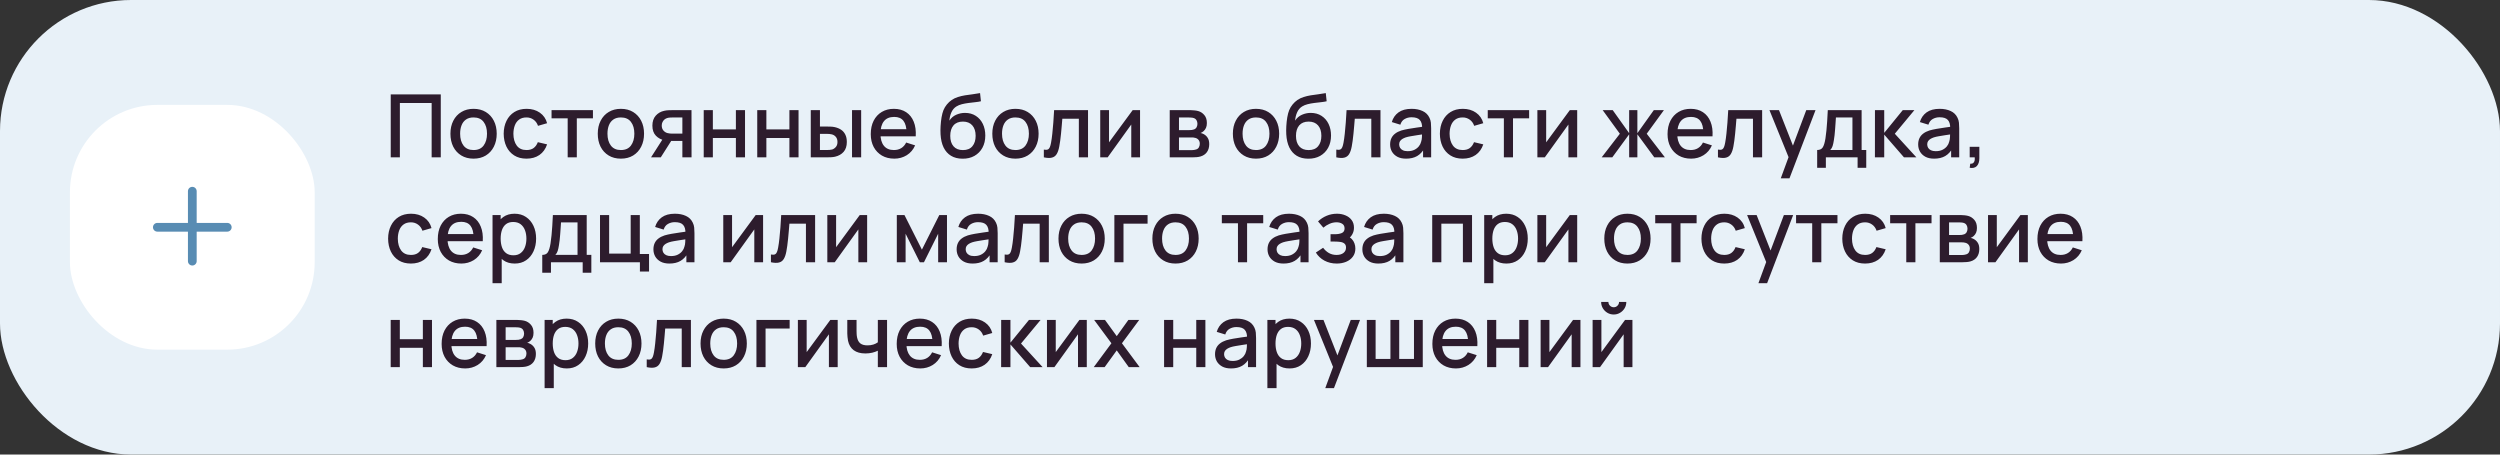
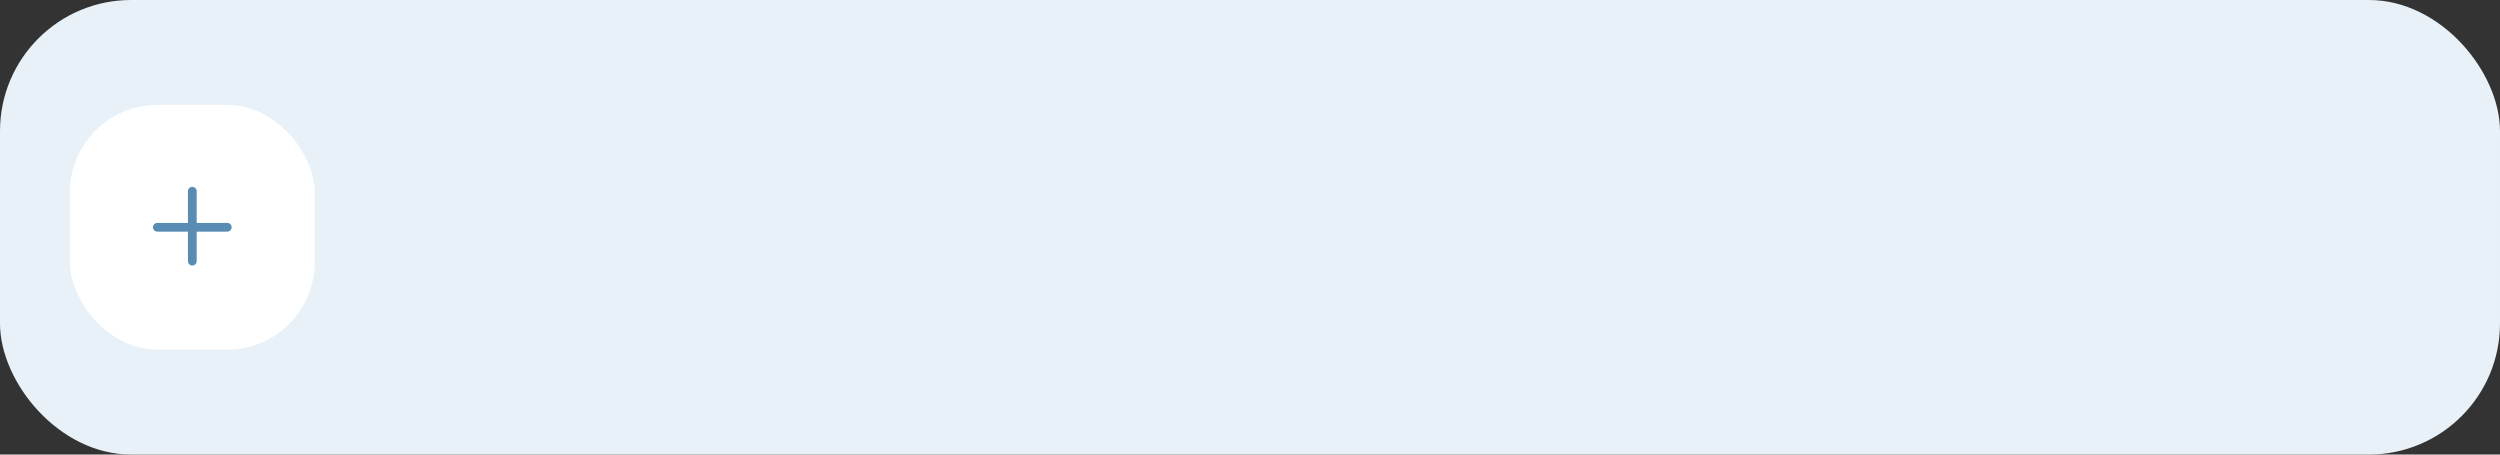
<svg xmlns="http://www.w3.org/2000/svg" width="572" height="104" viewBox="0 0 572 104" fill="none">
  <rect x="0" y="0" width="572" height="104" fill="#333333" stroke="none" />
  <rect width="572" height="104" rx="30" fill="#E8F1F8" />
  <rect x="16" y="24" width="56" height="56" rx="20" fill="white" />
  <path fill-rule="evenodd" clip-rule="evenodd" d="M45 43.75C45 43.198 44.552 42.75 44 42.75C43.448 42.75 43 43.198 43 43.75V51H36C35.448 51 35 51.448 35 52C35 52.552 35.448 53 36 53H43V59.75C43 60.302 43.448 60.75 44 60.75C44.552 60.75 45 60.302 45 59.75V53H52C52.552 53 53 52.552 53 52C53 51.448 52.552 51 52 51H45V43.75Z" fill="#588CB3" />
-   <path d="M89.4 36V21.6H100.85V36H98.76V23.57H91.49V36H89.4ZM108.348 36.3C107.268 36.3 106.331 36.057 105.538 35.57C104.744 35.083 104.131 34.413 103.698 33.56C103.271 32.7 103.058 31.71 103.058 30.59C103.058 29.463 103.278 28.473 103.718 27.62C104.158 26.76 104.774 26.093 105.568 25.62C106.361 25.14 107.288 24.9 108.348 24.9C109.428 24.9 110.364 25.143 111.158 25.63C111.951 26.117 112.564 26.787 112.998 27.64C113.431 28.493 113.648 29.477 113.648 30.59C113.648 31.717 113.428 32.71 112.988 33.57C112.554 34.423 111.941 35.093 111.148 35.58C110.354 36.06 109.421 36.3 108.348 36.3ZM108.348 34.33C109.381 34.33 110.151 33.983 110.658 33.29C111.171 32.59 111.428 31.69 111.428 30.59C111.428 29.463 111.168 28.563 110.648 27.89C110.134 27.21 109.368 26.87 108.348 26.87C107.648 26.87 107.071 27.03 106.618 27.35C106.164 27.663 105.828 28.1 105.608 28.66C105.388 29.213 105.278 29.857 105.278 30.59C105.278 31.723 105.538 32.63 106.058 33.31C106.578 33.99 107.341 34.33 108.348 34.33ZM120.465 36.3C119.359 36.3 118.419 36.053 117.645 35.56C116.872 35.067 116.279 34.39 115.865 33.53C115.459 32.67 115.252 31.693 115.245 30.6C115.252 29.487 115.465 28.503 115.885 27.65C116.305 26.79 116.905 26.117 117.685 25.63C118.465 25.143 119.402 24.9 120.495 24.9C121.675 24.9 122.682 25.193 123.515 25.78C124.355 26.367 124.909 27.17 125.175 28.19L123.095 28.79C122.889 28.183 122.549 27.713 122.075 27.38C121.609 27.04 121.072 26.87 120.465 26.87C119.779 26.87 119.215 27.033 118.775 27.36C118.335 27.68 118.009 28.12 117.795 28.68C117.582 29.24 117.472 29.88 117.465 30.6C117.472 31.713 117.725 32.613 118.225 33.3C118.732 33.987 119.479 34.33 120.465 34.33C121.139 34.33 121.682 34.177 122.095 33.87C122.515 33.557 122.835 33.11 123.055 32.53L125.175 33.03C124.822 34.083 124.239 34.893 123.425 35.46C122.612 36.02 121.625 36.3 120.465 36.3ZM129.885 36V27.08H126.195V25.2H135.665V27.08H131.975V36H129.885ZM142.059 36.3C140.979 36.3 140.042 36.057 139.249 35.57C138.455 35.083 137.842 34.413 137.409 33.56C136.982 32.7 136.769 31.71 136.769 30.59C136.769 29.463 136.989 28.473 137.429 27.62C137.869 26.76 138.485 26.093 139.279 25.62C140.072 25.14 140.999 24.9 142.059 24.9C143.139 24.9 144.075 25.143 144.869 25.63C145.662 26.117 146.275 26.787 146.709 27.64C147.142 28.493 147.359 29.477 147.359 30.59C147.359 31.717 147.139 32.71 146.699 33.57C146.265 34.423 145.652 35.093 144.859 35.58C144.065 36.06 143.132 36.3 142.059 36.3ZM142.059 34.33C143.092 34.33 143.862 33.983 144.369 33.29C144.882 32.59 145.139 31.69 145.139 30.59C145.139 29.463 144.879 28.563 144.359 27.89C143.845 27.21 143.079 26.87 142.059 26.87C141.359 26.87 140.782 27.03 140.329 27.35C139.875 27.663 139.539 28.1 139.319 28.66C139.099 29.213 138.989 29.857 138.989 30.59C138.989 31.723 139.249 32.63 139.769 33.31C140.289 33.99 141.052 34.33 142.059 34.33ZM156.126 36V32.25H153.986C153.733 32.25 153.43 32.24 153.076 32.22C152.73 32.2 152.403 32.163 152.096 32.11C151.29 31.963 150.616 31.613 150.076 31.06C149.536 30.5 149.266 29.73 149.266 28.75C149.266 27.803 149.52 27.043 150.026 26.47C150.54 25.89 151.19 25.517 151.976 25.35C152.316 25.27 152.663 25.227 153.016 25.22C153.376 25.207 153.68 25.2 153.926 25.2H158.216L158.226 36H156.126ZM148.956 36L151.686 31.73H153.896L151.186 36H148.956ZM153.806 30.57H156.126V26.88H153.806C153.66 26.88 153.48 26.887 153.266 26.9C153.053 26.913 152.846 26.95 152.646 27.01C152.44 27.07 152.24 27.177 152.046 27.33C151.86 27.483 151.706 27.68 151.586 27.92C151.466 28.153 151.406 28.423 151.406 28.73C151.406 29.19 151.536 29.57 151.796 29.87C152.056 30.163 152.366 30.357 152.726 30.45C152.92 30.503 153.113 30.537 153.306 30.55C153.5 30.563 153.666 30.57 153.806 30.57ZM161.011 36V25.2H163.101V29.61H168.371V25.2H170.461V36H168.371V31.58H163.101V36H161.011ZM173.257 36V25.2H175.347V29.61H180.617V25.2H182.707V36H180.617V31.58H175.347V36H173.257ZM185.503 36V25.2H187.603V28.95H189.023C189.33 28.95 189.66 28.957 190.013 28.97C190.367 28.983 190.667 29.017 190.913 29.07C191.493 29.19 191.997 29.39 192.423 29.67C192.85 29.95 193.177 30.323 193.403 30.79C193.637 31.25 193.753 31.817 193.753 32.49C193.753 33.43 193.51 34.18 193.023 34.74C192.537 35.293 191.877 35.667 191.043 35.86C190.777 35.92 190.46 35.96 190.093 35.98C189.733 35.993 189.4 36 189.093 36H185.503ZM187.603 34.32H189.213C189.387 34.32 189.58 34.313 189.793 34.3C190.007 34.287 190.203 34.257 190.383 34.21C190.697 34.117 190.98 33.927 191.233 33.64C191.487 33.353 191.613 32.97 191.613 32.49C191.613 31.997 191.487 31.603 191.233 31.31C190.987 31.017 190.673 30.827 190.293 30.74C190.12 30.693 189.937 30.663 189.743 30.65C189.557 30.637 189.38 30.63 189.213 30.63H187.603V34.32ZM194.943 36V25.2H197.033V36H194.943ZM204.62 36.3C203.546 36.3 202.603 36.067 201.79 35.6C200.983 35.127 200.353 34.47 199.9 33.63C199.453 32.783 199.23 31.803 199.23 30.69C199.23 29.51 199.45 28.487 199.89 27.62C200.336 26.753 200.956 26.083 201.75 25.61C202.543 25.137 203.466 24.9 204.52 24.9C205.62 24.9 206.556 25.157 207.33 25.67C208.103 26.177 208.68 26.9 209.06 27.84C209.446 28.78 209.6 29.897 209.52 31.19H207.43V30.43C207.416 29.177 207.176 28.25 206.71 27.65C206.25 27.05 205.546 26.75 204.6 26.75C203.553 26.75 202.766 27.08 202.24 27.74C201.713 28.4 201.45 29.353 201.45 30.6C201.45 31.787 201.713 32.707 202.24 33.36C202.766 34.007 203.526 34.33 204.52 34.33C205.173 34.33 205.736 34.183 206.21 33.89C206.69 33.59 207.063 33.163 207.33 32.61L209.38 33.26C208.96 34.227 208.323 34.977 207.47 35.51C206.616 36.037 205.666 36.3 204.62 36.3ZM200.77 31.19V29.56H208.48V31.19H200.77ZM220.207 36.31C219.181 36.303 218.307 36.08 217.587 35.64C216.867 35.2 216.304 34.567 215.897 33.74C215.497 32.907 215.264 31.903 215.197 30.73C215.164 30.163 215.167 29.537 215.207 28.85C215.247 28.157 215.321 27.487 215.427 26.84C215.541 26.193 215.684 25.653 215.857 25.22C216.051 24.74 216.314 24.3 216.647 23.9C216.981 23.493 217.347 23.153 217.747 22.88C218.174 22.587 218.647 22.36 219.167 22.2C219.687 22.033 220.231 21.903 220.797 21.81C221.371 21.717 221.947 21.637 222.527 21.57C223.114 21.497 223.684 21.407 224.237 21.3L224.437 23.17C224.071 23.257 223.637 23.327 223.137 23.38C222.644 23.433 222.131 23.493 221.597 23.56C221.071 23.627 220.567 23.72 220.087 23.84C219.607 23.96 219.191 24.13 218.837 24.35C218.337 24.657 217.954 25.103 217.687 25.69C217.427 26.277 217.271 26.913 217.217 27.6C217.631 26.973 218.157 26.523 218.797 26.25C219.437 25.97 220.101 25.83 220.787 25.83C221.747 25.83 222.574 26.057 223.267 26.51C223.967 26.963 224.504 27.58 224.877 28.36C225.251 29.14 225.437 30.023 225.437 31.01C225.437 32.077 225.217 33.01 224.777 33.81C224.344 34.603 223.734 35.223 222.947 35.67C222.161 36.11 221.247 36.323 220.207 36.31ZM220.317 34.34C221.277 34.34 222.001 34.043 222.487 33.45C222.981 32.857 223.227 32.067 223.227 31.08C223.227 30.067 222.974 29.27 222.467 28.69C221.961 28.11 221.244 27.82 220.317 27.82C219.377 27.82 218.657 28.11 218.157 28.69C217.664 29.27 217.417 30.067 217.417 31.08C217.417 32.107 217.667 32.907 218.167 33.48C218.667 34.053 219.384 34.34 220.317 34.34ZM232.332 36.3C231.252 36.3 230.316 36.057 229.522 35.57C228.729 35.083 228.116 34.413 227.682 33.56C227.256 32.7 227.042 31.71 227.042 30.59C227.042 29.463 227.262 28.473 227.702 27.62C228.142 26.76 228.759 26.093 229.552 25.62C230.346 25.14 231.272 24.9 232.332 24.9C233.412 24.9 234.349 25.143 235.142 25.63C235.936 26.117 236.549 26.787 236.982 27.64C237.416 28.493 237.632 29.477 237.632 30.59C237.632 31.717 237.412 32.71 236.972 33.57C236.539 34.423 235.926 35.093 235.132 35.58C234.339 36.06 233.406 36.3 232.332 36.3ZM232.332 34.33C233.366 34.33 234.136 33.983 234.642 33.29C235.156 32.59 235.412 31.69 235.412 30.59C235.412 29.463 235.152 28.563 234.632 27.89C234.119 27.21 233.352 26.87 232.332 26.87C231.632 26.87 231.056 27.03 230.602 27.35C230.149 27.663 229.812 28.1 229.592 28.66C229.372 29.213 229.262 29.857 229.262 30.59C229.262 31.723 229.522 32.63 230.042 33.31C230.562 33.99 231.326 34.33 232.332 34.33ZM238.83 36V34.23C239.23 34.303 239.533 34.293 239.74 34.2C239.953 34.1 240.11 33.92 240.21 33.66C240.316 33.4 240.406 33.063 240.48 32.65C240.593 32.043 240.69 31.353 240.77 30.58C240.856 29.8 240.933 28.957 241 28.05C241.066 27.143 241.126 26.193 241.18 25.2H248.94V36H246.84V27.17H243.06C243.02 27.697 242.973 28.257 242.92 28.85C242.873 29.437 242.82 30.02 242.76 30.6C242.7 31.18 242.636 31.723 242.57 32.23C242.503 32.737 242.433 33.17 242.36 33.53C242.226 34.25 242.03 34.823 241.77 35.25C241.516 35.67 241.156 35.94 240.69 36.06C240.223 36.187 239.603 36.167 238.83 36ZM260.844 25.2V36H258.834V28.49L253.434 36H251.734V25.2H253.744V32.56L259.154 25.2H260.844ZM267.632 36V25.2H272.382C272.696 25.2 273.009 25.22 273.322 25.26C273.636 25.293 273.912 25.343 274.152 25.41C274.699 25.563 275.166 25.87 275.552 26.33C275.939 26.783 276.132 27.39 276.132 28.15C276.132 28.583 276.066 28.95 275.932 29.25C275.799 29.543 275.616 29.797 275.382 30.01C275.276 30.103 275.162 30.187 275.042 30.26C274.922 30.333 274.802 30.39 274.682 30.43C274.929 30.47 275.172 30.557 275.412 30.69C275.779 30.883 276.079 31.163 276.312 31.53C276.552 31.89 276.672 32.373 276.672 32.98C276.672 33.707 276.496 34.317 276.142 34.81C275.789 35.297 275.289 35.63 274.642 35.81C274.389 35.883 274.102 35.933 273.782 35.96C273.469 35.987 273.156 36 272.842 36H267.632ZM269.752 34.35H272.712C272.852 34.35 273.012 34.337 273.192 34.31C273.372 34.283 273.532 34.247 273.672 34.2C273.972 34.107 274.186 33.937 274.312 33.69C274.446 33.443 274.512 33.18 274.512 32.9C274.512 32.52 274.412 32.217 274.212 31.99C274.012 31.757 273.759 31.607 273.452 31.54C273.319 31.493 273.172 31.467 273.012 31.46C272.852 31.453 272.716 31.45 272.602 31.45H269.752V34.35ZM269.752 29.77H272.092C272.286 29.77 272.482 29.76 272.682 29.74C272.882 29.713 273.056 29.67 273.202 29.61C273.462 29.51 273.656 29.343 273.782 29.11C273.909 28.87 273.972 28.61 273.972 28.33C273.972 28.023 273.902 27.75 273.762 27.51C273.622 27.27 273.412 27.103 273.132 27.01C272.939 26.943 272.716 26.907 272.462 26.9C272.216 26.887 272.059 26.88 271.992 26.88H269.752V29.77ZM287.371 36.3C286.291 36.3 285.355 36.057 284.561 35.57C283.768 35.083 283.155 34.413 282.721 33.56C282.295 32.7 282.081 31.71 282.081 30.59C282.081 29.463 282.301 28.473 282.741 27.62C283.181 26.76 283.798 26.093 284.591 25.62C285.385 25.14 286.311 24.9 287.371 24.9C288.451 24.9 289.388 25.143 290.181 25.63C290.975 26.117 291.588 26.787 292.021 27.64C292.455 28.493 292.671 29.477 292.671 30.59C292.671 31.717 292.451 32.71 292.011 33.57C291.578 34.423 290.965 35.093 290.171 35.58C289.378 36.06 288.445 36.3 287.371 36.3ZM287.371 34.33C288.405 34.33 289.175 33.983 289.681 33.29C290.195 32.59 290.451 31.69 290.451 30.59C290.451 29.463 290.191 28.563 289.671 27.89C289.158 27.21 288.391 26.87 287.371 26.87C286.671 26.87 286.095 27.03 285.641 27.35C285.188 27.663 284.851 28.1 284.631 28.66C284.411 29.213 284.301 29.857 284.301 30.59C284.301 31.723 284.561 32.63 285.081 33.31C285.601 33.99 286.365 34.33 287.371 34.33ZM299.309 36.31C298.282 36.303 297.409 36.08 296.689 35.64C295.969 35.2 295.405 34.567 294.999 33.74C294.599 32.907 294.365 31.903 294.299 30.73C294.265 30.163 294.269 29.537 294.309 28.85C294.349 28.157 294.422 27.487 294.529 26.84C294.642 26.193 294.785 25.653 294.959 25.22C295.152 24.74 295.415 24.3 295.749 23.9C296.082 23.493 296.449 23.153 296.849 22.88C297.275 22.587 297.749 22.36 298.269 22.2C298.789 22.033 299.332 21.903 299.899 21.81C300.472 21.717 301.049 21.637 301.629 21.57C302.215 21.497 302.785 21.407 303.339 21.3L303.539 23.17C303.172 23.257 302.739 23.327 302.239 23.38C301.745 23.433 301.232 23.493 300.699 23.56C300.172 23.627 299.669 23.72 299.189 23.84C298.709 23.96 298.292 24.13 297.939 24.35C297.439 24.657 297.055 25.103 296.789 25.69C296.529 26.277 296.372 26.913 296.319 27.6C296.732 26.973 297.259 26.523 297.899 26.25C298.539 25.97 299.202 25.83 299.889 25.83C300.849 25.83 301.675 26.057 302.369 26.51C303.069 26.963 303.605 27.58 303.979 28.36C304.352 29.14 304.539 30.023 304.539 31.01C304.539 32.077 304.319 33.01 303.879 33.81C303.445 34.603 302.835 35.223 302.049 35.67C301.262 36.11 300.349 36.323 299.309 36.31ZM299.419 34.34C300.379 34.34 301.102 34.043 301.589 33.45C302.082 32.857 302.329 32.067 302.329 31.08C302.329 30.067 302.075 29.27 301.569 28.69C301.062 28.11 300.345 27.82 299.419 27.82C298.479 27.82 297.759 28.11 297.259 28.69C296.765 29.27 296.519 30.067 296.519 31.08C296.519 32.107 296.769 32.907 297.269 33.48C297.769 34.053 298.485 34.34 299.419 34.34ZM305.744 36V34.23C306.144 34.303 306.447 34.293 306.654 34.2C306.867 34.1 307.024 33.92 307.124 33.66C307.23 33.4 307.32 33.063 307.394 32.65C307.507 32.043 307.604 31.353 307.684 30.58C307.77 29.8 307.847 28.957 307.914 28.05C307.98 27.143 308.04 26.193 308.094 25.2H315.854V36H313.754V27.17H309.974C309.934 27.697 309.887 28.257 309.834 28.85C309.787 29.437 309.734 30.02 309.674 30.6C309.614 31.18 309.55 31.723 309.484 32.23C309.417 32.737 309.347 33.17 309.274 33.53C309.14 34.25 308.944 34.823 308.684 35.25C308.43 35.67 308.07 35.94 307.604 36.06C307.137 36.187 306.517 36.167 305.744 36ZM321.708 36.3C320.908 36.3 320.238 36.153 319.698 35.86C319.158 35.56 318.748 35.167 318.468 34.68C318.194 34.187 318.058 33.647 318.058 33.06C318.058 32.513 318.154 32.033 318.348 31.62C318.541 31.207 318.828 30.857 319.208 30.57C319.588 30.277 320.054 30.04 320.608 29.86C321.088 29.72 321.631 29.597 322.238 29.49C322.844 29.383 323.481 29.283 324.148 29.19C324.821 29.097 325.488 29.003 326.148 28.91L325.388 29.33C325.401 28.483 325.221 27.857 324.848 27.45C324.481 27.037 323.848 26.83 322.948 26.83C322.381 26.83 321.861 26.963 321.388 27.23C320.914 27.49 320.584 27.923 320.398 28.53L318.448 27.93C318.714 27.003 319.221 26.267 319.968 25.72C320.721 25.173 321.721 24.9 322.968 24.9C323.934 24.9 324.774 25.067 325.488 25.4C326.208 25.727 326.734 26.247 327.068 26.96C327.241 27.313 327.348 27.687 327.388 28.08C327.428 28.473 327.448 28.897 327.448 29.35V36H325.598V33.53L325.958 33.85C325.511 34.677 324.941 35.293 324.248 35.7C323.561 36.1 322.714 36.3 321.708 36.3ZM322.078 34.59C322.671 34.59 323.181 34.487 323.608 34.28C324.034 34.067 324.378 33.797 324.638 33.47C324.898 33.143 325.068 32.803 325.148 32.45C325.261 32.13 325.324 31.77 325.338 31.37C325.358 30.97 325.368 30.65 325.368 30.41L326.048 30.66C325.388 30.76 324.788 30.85 324.248 30.93C323.708 31.01 323.218 31.09 322.778 31.17C322.344 31.243 321.958 31.333 321.618 31.44C321.331 31.54 321.074 31.66 320.848 31.8C320.628 31.94 320.451 32.11 320.318 32.31C320.191 32.51 320.128 32.753 320.128 33.04C320.128 33.32 320.198 33.58 320.338 33.82C320.478 34.053 320.691 34.24 320.978 34.38C321.264 34.52 321.631 34.59 322.078 34.59ZM334.665 36.3C333.558 36.3 332.618 36.053 331.845 35.56C331.071 35.067 330.478 34.39 330.065 33.53C329.658 32.67 329.451 31.693 329.445 30.6C329.451 29.487 329.665 28.503 330.085 27.65C330.505 26.79 331.105 26.117 331.885 25.63C332.665 25.143 333.601 24.9 334.695 24.9C335.875 24.9 336.881 25.193 337.715 25.78C338.555 26.367 339.108 27.17 339.375 28.19L337.295 28.79C337.088 28.183 336.748 27.713 336.275 27.38C335.808 27.04 335.271 26.87 334.665 26.87C333.978 26.87 333.415 27.033 332.975 27.36C332.535 27.68 332.208 28.12 331.995 28.68C331.781 29.24 331.671 29.88 331.665 30.6C331.671 31.713 331.925 32.613 332.425 33.3C332.931 33.987 333.678 34.33 334.665 34.33C335.338 34.33 335.881 34.177 336.295 33.87C336.715 33.557 337.035 33.11 337.255 32.53L339.375 33.03C339.021 34.083 338.438 34.893 337.625 35.46C336.811 36.02 335.825 36.3 334.665 36.3ZM344.085 36V27.08H340.395V25.2H349.865V27.08H346.175V36H344.085ZM360.863 25.2V36H358.853V28.49L353.453 36H351.753V25.2H353.763V32.56L359.173 25.2H360.863ZM366.462 36L370.622 30.6L366.692 25.2H368.992L372.752 30.47V25.2H374.632V30.47L378.392 25.2H380.702L376.772 30.6L380.932 36H378.502L374.632 30.73V36H372.752V30.73L368.892 36H366.462ZM386.924 36.3C385.851 36.3 384.908 36.067 384.094 35.6C383.288 35.127 382.658 34.47 382.204 33.63C381.758 32.783 381.534 31.803 381.534 30.69C381.534 29.51 381.754 28.487 382.194 27.62C382.641 26.753 383.261 26.083 384.054 25.61C384.848 25.137 385.771 24.9 386.824 24.9C387.924 24.9 388.861 25.157 389.634 25.67C390.408 26.177 390.984 26.9 391.364 27.84C391.751 28.78 391.904 29.897 391.824 31.19H389.734V30.43C389.721 29.177 389.481 28.25 389.014 27.65C388.554 27.05 387.851 26.75 386.904 26.75C385.858 26.75 385.071 27.08 384.544 27.74C384.018 28.4 383.754 29.353 383.754 30.6C383.754 31.787 384.018 32.707 384.544 33.36C385.071 34.007 385.831 34.33 386.824 34.33C387.478 34.33 388.041 34.183 388.514 33.89C388.994 33.59 389.368 33.163 389.634 32.61L391.684 33.26C391.264 34.227 390.628 34.977 389.774 35.51C388.921 36.037 387.971 36.3 386.924 36.3ZM383.074 31.19V29.56H390.784V31.19H383.074ZM393.068 36V34.23C393.468 34.303 393.771 34.293 393.978 34.2C394.191 34.1 394.348 33.92 394.448 33.66C394.555 33.4 394.645 33.063 394.718 32.65C394.831 32.043 394.928 31.353 395.008 30.58C395.095 29.8 395.171 28.957 395.238 28.05C395.305 27.143 395.365 26.193 395.418 25.2H403.178V36H401.078V27.17H397.298C397.258 27.697 397.211 28.257 397.158 28.85C397.111 29.437 397.058 30.02 396.998 30.6C396.938 31.18 396.875 31.723 396.808 32.23C396.741 32.737 396.671 33.17 396.598 33.53C396.465 34.25 396.268 34.823 396.008 35.25C395.755 35.67 395.395 35.94 394.928 36.06C394.461 36.187 393.841 36.167 393.068 36ZM407.442 40.8L409.532 35.11L409.562 36.79L404.852 25.2H407.032L410.552 34.15H409.912L413.272 25.2H415.392L409.432 40.8H407.442ZM415.768 38.4V34.32C416.361 34.32 416.785 34.123 417.038 33.73C417.298 33.33 417.505 32.653 417.658 31.7C417.751 31.12 417.828 30.503 417.888 29.85C417.955 29.197 418.011 28.49 418.058 27.73C418.105 26.963 418.151 26.12 418.198 25.2H425.938V34.32H426.998V38.4H425.018V36H417.758V38.4H415.768ZM418.758 34.32H423.838V26.88H420.058C420.031 27.32 420.001 27.773 419.968 28.24C419.941 28.707 419.908 29.17 419.868 29.63C419.835 30.09 419.795 30.53 419.748 30.95C419.701 31.37 419.648 31.75 419.588 32.09C419.508 32.617 419.411 33.057 419.298 33.41C419.191 33.763 419.011 34.067 418.758 34.32ZM428.98 36L428.99 25.2H431.11V30.4L435.35 25.2H438.01L433.53 30.6L438.47 36H435.63L431.11 30.8V36H428.98ZM442.528 36.3C441.728 36.3 441.058 36.153 440.518 35.86C439.978 35.56 439.568 35.167 439.288 34.68C439.015 34.187 438.878 33.647 438.878 33.06C438.878 32.513 438.975 32.033 439.168 31.62C439.361 31.207 439.648 30.857 440.028 30.57C440.408 30.277 440.875 30.04 441.428 29.86C441.908 29.72 442.451 29.597 443.058 29.49C443.665 29.383 444.301 29.283 444.968 29.19C445.641 29.097 446.308 29.003 446.968 28.91L446.208 29.33C446.221 28.483 446.041 27.857 445.668 27.45C445.301 27.037 444.668 26.83 443.768 26.83C443.201 26.83 442.681 26.963 442.208 27.23C441.735 27.49 441.405 27.923 441.218 28.53L439.268 27.93C439.535 27.003 440.041 26.267 440.788 25.72C441.541 25.173 442.541 24.9 443.788 24.9C444.755 24.9 445.595 25.067 446.308 25.4C447.028 25.727 447.555 26.247 447.888 26.96C448.061 27.313 448.168 27.687 448.208 28.08C448.248 28.473 448.268 28.897 448.268 29.35V36H446.418V33.53L446.778 33.85C446.331 34.677 445.761 35.293 445.068 35.7C444.381 36.1 443.535 36.3 442.528 36.3ZM442.898 34.59C443.491 34.59 444.001 34.487 444.428 34.28C444.855 34.067 445.198 33.797 445.458 33.47C445.718 33.143 445.888 32.803 445.968 32.45C446.081 32.13 446.145 31.77 446.158 31.37C446.178 30.97 446.188 30.65 446.188 30.41L446.868 30.66C446.208 30.76 445.608 30.85 445.068 30.93C444.528 31.01 444.038 31.09 443.598 31.17C443.165 31.243 442.778 31.333 442.438 31.44C442.151 31.54 441.895 31.66 441.668 31.8C441.448 31.94 441.271 32.11 441.138 32.31C441.011 32.51 440.948 32.753 440.948 33.04C440.948 33.32 441.018 33.58 441.158 33.82C441.298 34.053 441.511 34.24 441.798 34.38C442.085 34.52 442.451 34.59 442.898 34.59ZM450.665 38.39L450.795 37.46C451.082 37.48 451.305 37.427 451.465 37.3C451.625 37.173 451.732 36.997 451.785 36.77C451.838 36.543 451.848 36.287 451.815 36H450.665V33.59H452.875V36.2C452.875 36.987 452.685 37.58 452.305 37.98C451.932 38.38 451.385 38.517 450.665 38.39ZM94.02 60.3C92.913 60.3 91.973 60.053 91.2 59.56C90.427 59.067 89.833 58.39 89.42 57.53C89.013 56.67 88.807 55.693 88.8 54.6C88.807 53.487 89.02 52.503 89.44 51.65C89.86 50.79 90.46 50.117 91.24 49.63C92.02 49.143 92.957 48.9 94.05 48.9C95.23 48.9 96.237 49.193 97.07 49.78C97.91 50.367 98.463 51.17 98.73 52.19L96.65 52.79C96.443 52.183 96.103 51.713 95.63 51.38C95.163 51.04 94.627 50.87 94.02 50.87C93.333 50.87 92.77 51.033 92.33 51.36C91.89 51.68 91.563 52.12 91.35 52.68C91.137 53.24 91.027 53.88 91.02 54.6C91.027 55.713 91.28 56.613 91.78 57.3C92.287 57.987 93.033 58.33 94.02 58.33C94.693 58.33 95.237 58.177 95.65 57.87C96.07 57.557 96.39 57.11 96.61 56.53L98.73 57.03C98.377 58.083 97.793 58.893 96.98 59.46C96.167 60.02 95.18 60.3 94.02 60.3ZM105.557 60.3C104.484 60.3 103.541 60.067 102.727 59.6C101.921 59.127 101.291 58.47 100.837 57.63C100.391 56.783 100.167 55.803 100.167 54.69C100.167 53.51 100.387 52.487 100.827 51.62C101.274 50.753 101.894 50.083 102.687 49.61C103.481 49.137 104.404 48.9 105.457 48.9C106.557 48.9 107.494 49.157 108.267 49.67C109.041 50.177 109.617 50.9 109.997 51.84C110.384 52.78 110.537 53.897 110.457 55.19H108.367V54.43C108.354 53.177 108.114 52.25 107.647 51.65C107.187 51.05 106.484 50.75 105.537 50.75C104.491 50.75 103.704 51.08 103.177 51.74C102.651 52.4 102.387 53.353 102.387 54.6C102.387 55.787 102.651 56.707 103.177 57.36C103.704 58.007 104.464 58.33 105.457 58.33C106.111 58.33 106.674 58.183 107.147 57.89C107.627 57.59 108.001 57.163 108.267 56.61L110.317 57.26C109.897 58.227 109.261 58.977 108.407 59.51C107.554 60.037 106.604 60.3 105.557 60.3ZM101.707 55.19V53.56H109.417V55.19H101.707ZM117.771 60.3C116.737 60.3 115.871 60.05 115.171 59.55C114.471 59.043 113.941 58.36 113.581 57.5C113.221 56.64 113.041 55.67 113.041 54.59C113.041 53.51 113.217 52.54 113.571 51.68C113.931 50.82 114.457 50.143 115.151 49.65C115.851 49.15 116.711 48.9 117.731 48.9C118.744 48.9 119.617 49.15 120.351 49.65C121.091 50.143 121.661 50.82 122.061 51.68C122.461 52.533 122.661 53.503 122.661 54.59C122.661 55.67 122.461 56.643 122.061 57.51C121.667 58.37 121.104 59.05 120.371 59.55C119.644 60.05 118.777 60.3 117.771 60.3ZM112.691 64.8V49.2H114.551V56.97H114.791V64.8H112.691ZM117.481 58.41C118.147 58.41 118.697 58.24 119.131 57.9C119.571 57.56 119.897 57.103 120.111 56.53C120.331 55.95 120.441 55.303 120.441 54.59C120.441 53.883 120.331 53.243 120.111 52.67C119.897 52.097 119.567 51.64 119.121 51.3C118.674 50.96 118.104 50.79 117.411 50.79C116.757 50.79 116.217 50.95 115.791 51.27C115.371 51.59 115.057 52.037 114.851 52.61C114.651 53.183 114.551 53.843 114.551 54.59C114.551 55.337 114.651 55.997 114.851 56.57C115.051 57.143 115.367 57.593 115.801 57.92C116.234 58.247 116.794 58.41 117.481 58.41ZM124.069 62.4V58.32C124.662 58.32 125.085 58.123 125.339 57.73C125.599 57.33 125.805 56.653 125.959 55.7C126.052 55.12 126.129 54.503 126.189 53.85C126.255 53.197 126.312 52.49 126.359 51.73C126.405 50.963 126.452 50.12 126.499 49.2H134.239V58.32H135.299V62.4H133.319V60H126.059V62.4H124.069ZM127.059 58.32H132.139V50.88H128.359C128.332 51.32 128.302 51.773 128.269 52.24C128.242 52.707 128.209 53.17 128.169 53.63C128.135 54.09 128.095 54.53 128.049 54.95C128.002 55.37 127.949 55.75 127.889 56.09C127.809 56.617 127.712 57.057 127.599 57.41C127.492 57.763 127.312 58.067 127.059 58.32ZM146.411 62.13V60H137.281V49.2H139.371V58.03H144.301V49.2H146.391V58.12H148.501V62.13H146.411ZM153.153 60.3C152.353 60.3 151.683 60.153 151.143 59.86C150.603 59.56 150.193 59.167 149.913 58.68C149.64 58.187 149.503 57.647 149.503 57.06C149.503 56.513 149.6 56.033 149.793 55.62C149.986 55.207 150.273 54.857 150.653 54.57C151.033 54.277 151.5 54.04 152.053 53.86C152.533 53.72 153.076 53.597 153.683 53.49C154.29 53.383 154.926 53.283 155.593 53.19C156.266 53.097 156.933 53.003 157.593 52.91L156.833 53.33C156.846 52.483 156.666 51.857 156.293 51.45C155.926 51.037 155.293 50.83 154.393 50.83C153.826 50.83 153.306 50.963 152.833 51.23C152.36 51.49 152.03 51.923 151.843 52.53L149.893 51.93C150.16 51.003 150.666 50.267 151.413 49.72C152.166 49.173 153.166 48.9 154.413 48.9C155.38 48.9 156.22 49.067 156.933 49.4C157.653 49.727 158.18 50.247 158.513 50.96C158.686 51.313 158.793 51.687 158.833 52.08C158.873 52.473 158.893 52.897 158.893 53.35V60H157.043V57.53L157.403 57.85C156.956 58.677 156.386 59.293 155.693 59.7C155.006 60.1 154.16 60.3 153.153 60.3ZM153.523 58.59C154.116 58.59 154.626 58.487 155.053 58.28C155.48 58.067 155.823 57.797 156.083 57.47C156.343 57.143 156.513 56.803 156.593 56.45C156.706 56.13 156.77 55.77 156.783 55.37C156.803 54.97 156.813 54.65 156.813 54.41L157.493 54.66C156.833 54.76 156.233 54.85 155.693 54.93C155.153 55.01 154.663 55.09 154.223 55.17C153.79 55.243 153.403 55.333 153.063 55.44C152.776 55.54 152.52 55.66 152.293 55.8C152.073 55.94 151.896 56.11 151.763 56.31C151.636 56.51 151.573 56.753 151.573 57.04C151.573 57.32 151.643 57.58 151.783 57.82C151.923 58.053 152.136 58.24 152.423 58.38C152.71 58.52 153.076 58.59 153.523 58.59ZM174.594 49.2V60H172.584V52.49L167.184 60H165.484V49.2H167.494V56.56L172.904 49.2H174.594ZM176.388 60V58.23C176.788 58.303 177.092 58.293 177.298 58.2C177.512 58.1 177.668 57.92 177.768 57.66C177.875 57.4 177.965 57.063 178.038 56.65C178.152 56.043 178.248 55.353 178.328 54.58C178.415 53.8 178.492 52.957 178.558 52.05C178.625 51.143 178.685 50.193 178.738 49.2H186.498V60H184.398V51.17H180.618C180.578 51.697 180.532 52.257 180.478 52.85C180.432 53.437 180.378 54.02 180.318 54.6C180.258 55.18 180.195 55.723 180.128 56.23C180.062 56.737 179.992 57.17 179.918 57.53C179.785 58.25 179.588 58.823 179.328 59.25C179.075 59.67 178.715 59.94 178.248 60.06C177.782 60.187 177.162 60.167 176.388 60ZM198.402 49.2V60H196.392V52.49L190.992 60H189.292V49.2H191.302V56.56L196.712 49.2H198.402ZM205.191 60V49.2H206.941L210.931 57.12L214.911 49.2H216.671V60H214.651V53.48L211.401 60H210.451L207.201 53.48V60H205.191ZM222.528 60.3C221.728 60.3 221.058 60.153 220.518 59.86C219.978 59.56 219.568 59.167 219.288 58.68C219.015 58.187 218.878 57.647 218.878 57.06C218.878 56.513 218.975 56.033 219.168 55.62C219.361 55.207 219.648 54.857 220.028 54.57C220.408 54.277 220.875 54.04 221.428 53.86C221.908 53.72 222.451 53.597 223.058 53.49C223.665 53.383 224.301 53.283 224.968 53.19C225.641 53.097 226.308 53.003 226.968 52.91L226.208 53.33C226.221 52.483 226.041 51.857 225.668 51.45C225.301 51.037 224.668 50.83 223.768 50.83C223.201 50.83 222.681 50.963 222.208 51.23C221.735 51.49 221.405 51.923 221.218 52.53L219.268 51.93C219.535 51.003 220.041 50.267 220.788 49.72C221.541 49.173 222.541 48.9 223.788 48.9C224.755 48.9 225.595 49.067 226.308 49.4C227.028 49.727 227.555 50.247 227.888 50.96C228.061 51.313 228.168 51.687 228.208 52.08C228.248 52.473 228.268 52.897 228.268 53.35V60H226.418V57.53L226.778 57.85C226.331 58.677 225.761 59.293 225.068 59.7C224.381 60.1 223.535 60.3 222.528 60.3ZM222.898 58.59C223.491 58.59 224.001 58.487 224.428 58.28C224.855 58.067 225.198 57.797 225.458 57.47C225.718 57.143 225.888 56.803 225.968 56.45C226.081 56.13 226.145 55.77 226.158 55.37C226.178 54.97 226.188 54.65 226.188 54.41L226.868 54.66C226.208 54.76 225.608 54.85 225.068 54.93C224.528 55.01 224.038 55.09 223.598 55.17C223.165 55.243 222.778 55.333 222.438 55.44C222.151 55.54 221.895 55.66 221.668 55.8C221.448 55.94 221.271 56.11 221.138 56.31C221.011 56.51 220.948 56.753 220.948 57.04C220.948 57.32 221.018 57.58 221.158 57.82C221.298 58.053 221.511 58.24 221.798 58.38C222.085 58.52 222.451 58.59 222.898 58.59ZM229.865 60V58.23C230.265 58.303 230.568 58.293 230.775 58.2C230.988 58.1 231.145 57.92 231.245 57.66C231.352 57.4 231.442 57.063 231.515 56.65C231.628 56.043 231.725 55.353 231.805 54.58C231.892 53.8 231.968 52.957 232.035 52.05C232.102 51.143 232.162 50.193 232.215 49.2H239.975V60H237.875V51.17H234.095C234.055 51.697 234.008 52.257 233.955 52.85C233.908 53.437 233.855 54.02 233.795 54.6C233.735 55.18 233.672 55.723 233.605 56.23C233.538 56.737 233.468 57.17 233.395 57.53C233.262 58.25 233.065 58.823 232.805 59.25C232.552 59.67 232.192 59.94 231.725 60.06C231.258 60.187 230.638 60.167 229.865 60ZM247.469 60.3C246.389 60.3 245.452 60.057 244.659 59.57C243.866 59.083 243.252 58.413 242.819 57.56C242.392 56.7 242.179 55.71 242.179 54.59C242.179 53.463 242.399 52.473 242.839 51.62C243.279 50.76 243.896 50.093 244.689 49.62C245.482 49.14 246.409 48.9 247.469 48.9C248.549 48.9 249.486 49.143 250.279 49.63C251.072 50.117 251.686 50.787 252.119 51.64C252.552 52.493 252.769 53.477 252.769 54.59C252.769 55.717 252.549 56.71 252.109 57.57C251.676 58.423 251.062 59.093 250.269 59.58C249.476 60.06 248.542 60.3 247.469 60.3ZM247.469 58.33C248.502 58.33 249.272 57.983 249.779 57.29C250.292 56.59 250.549 55.69 250.549 54.59C250.549 53.463 250.289 52.563 249.769 51.89C249.256 51.21 248.489 50.87 247.469 50.87C246.769 50.87 246.192 51.03 245.739 51.35C245.286 51.663 244.949 52.1 244.729 52.66C244.509 53.213 244.399 53.857 244.399 54.59C244.399 55.723 244.659 56.63 245.179 57.31C245.699 57.99 246.462 58.33 247.469 58.33ZM254.966 60V49.2H262.566V51.17H257.056V60H254.966ZM268.953 60.3C267.873 60.3 266.937 60.057 266.143 59.57C265.35 59.083 264.737 58.413 264.303 57.56C263.877 56.7 263.663 55.71 263.663 54.59C263.663 53.463 263.883 52.473 264.323 51.62C264.763 50.76 265.38 50.093 266.173 49.62C266.967 49.14 267.893 48.9 268.953 48.9C270.033 48.9 270.97 49.143 271.763 49.63C272.557 50.117 273.17 50.787 273.603 51.64C274.037 52.493 274.253 53.477 274.253 54.59C274.253 55.717 274.033 56.71 273.593 57.57C273.16 58.423 272.547 59.093 271.753 59.58C270.96 60.06 270.027 60.3 268.953 60.3ZM268.953 58.33C269.987 58.33 270.757 57.983 271.263 57.29C271.777 56.59 272.033 55.69 272.033 54.59C272.033 53.463 271.773 52.563 271.253 51.89C270.74 51.21 269.973 50.87 268.953 50.87C268.253 50.87 267.677 51.03 267.223 51.35C266.77 51.663 266.433 52.1 266.213 52.66C265.993 53.213 265.883 53.857 265.883 54.59C265.883 55.723 266.143 56.63 266.663 57.31C267.183 57.99 267.947 58.33 268.953 58.33ZM283.245 60V51.08H279.555V49.2H289.025V51.08H285.335V60H283.245ZM293.661 60.3C292.861 60.3 292.191 60.153 291.651 59.86C291.111 59.56 290.701 59.167 290.421 58.68C290.148 58.187 290.011 57.647 290.011 57.06C290.011 56.513 290.108 56.033 290.301 55.62C290.494 55.207 290.781 54.857 291.161 54.57C291.541 54.277 292.008 54.04 292.561 53.86C293.041 53.72 293.584 53.597 294.191 53.49C294.798 53.383 295.434 53.283 296.101 53.19C296.774 53.097 297.441 53.003 298.101 52.91L297.341 53.33C297.354 52.483 297.174 51.857 296.801 51.45C296.434 51.037 295.801 50.83 294.901 50.83C294.334 50.83 293.814 50.963 293.341 51.23C292.868 51.49 292.538 51.923 292.351 52.53L290.401 51.93C290.668 51.003 291.174 50.267 291.921 49.72C292.674 49.173 293.674 48.9 294.921 48.9C295.888 48.9 296.728 49.067 297.441 49.4C298.161 49.727 298.688 50.247 299.021 50.96C299.194 51.313 299.301 51.687 299.341 52.08C299.381 52.473 299.401 52.897 299.401 53.35V60H297.551V57.53L297.911 57.85C297.464 58.677 296.894 59.293 296.201 59.7C295.514 60.1 294.668 60.3 293.661 60.3ZM294.031 58.59C294.624 58.59 295.134 58.487 295.561 58.28C295.988 58.067 296.331 57.797 296.591 57.47C296.851 57.143 297.021 56.803 297.101 56.45C297.214 56.13 297.278 55.77 297.291 55.37C297.311 54.97 297.321 54.65 297.321 54.41L298.001 54.66C297.341 54.76 296.741 54.85 296.201 54.93C295.661 55.01 295.171 55.09 294.731 55.17C294.298 55.243 293.911 55.333 293.571 55.44C293.284 55.54 293.028 55.66 292.801 55.8C292.581 55.94 292.404 56.11 292.271 56.31C292.144 56.51 292.081 56.753 292.081 57.04C292.081 57.32 292.151 57.58 292.291 57.82C292.431 58.053 292.644 58.24 292.931 58.38C293.218 58.52 293.584 58.59 294.031 58.59ZM305.848 60.3C304.801 60.3 303.861 60.077 303.028 59.63C302.201 59.183 301.548 58.567 301.068 57.78L302.728 56.69C303.114 57.21 303.561 57.613 304.068 57.9C304.581 58.187 305.158 58.33 305.798 58.33C306.464 58.33 306.991 58.18 307.378 57.88C307.771 57.573 307.968 57.163 307.968 56.65C307.968 56.243 307.854 55.943 307.628 55.75C307.408 55.55 307.101 55.42 306.708 55.36C306.321 55.3 305.881 55.27 305.388 55.27H304.428V53.59H305.388C306.041 53.59 306.578 53.5 306.998 53.32C307.424 53.133 307.638 52.783 307.638 52.27C307.638 51.77 307.454 51.41 307.088 51.19C306.728 50.97 306.298 50.86 305.798 50.86C305.238 50.86 304.694 50.98 304.168 51.22C303.641 51.453 303.181 51.743 302.788 52.09L301.568 50.66C302.141 50.107 302.794 49.677 303.528 49.37C304.268 49.057 305.061 48.9 305.908 48.9C306.601 48.9 307.241 49.023 307.828 49.27C308.421 49.51 308.894 49.867 309.248 50.34C309.608 50.813 309.788 51.397 309.788 52.09C309.788 52.63 309.668 53.123 309.428 53.57C309.188 54.017 308.821 54.423 308.328 54.79L308.268 54.08C308.674 54.207 309.014 54.41 309.288 54.69C309.561 54.97 309.764 55.3 309.898 55.68C310.038 56.053 310.108 56.45 310.108 56.87C310.108 57.597 309.914 58.217 309.528 58.73C309.148 59.243 308.634 59.633 307.988 59.9C307.341 60.167 306.628 60.3 305.848 60.3ZM315.36 60.3C314.56 60.3 313.89 60.153 313.35 59.86C312.81 59.56 312.4 59.167 312.12 58.68C311.847 58.187 311.71 57.647 311.71 57.06C311.71 56.513 311.807 56.033 312 55.62C312.193 55.207 312.48 54.857 312.86 54.57C313.24 54.277 313.707 54.04 314.26 53.86C314.74 53.72 315.283 53.597 315.89 53.49C316.497 53.383 317.133 53.283 317.8 53.19C318.473 53.097 319.14 53.003 319.8 52.91L319.04 53.33C319.053 52.483 318.873 51.857 318.5 51.45C318.133 51.037 317.5 50.83 316.6 50.83C316.033 50.83 315.513 50.963 315.04 51.23C314.567 51.49 314.237 51.923 314.05 52.53L312.1 51.93C312.367 51.003 312.873 50.267 313.62 49.72C314.373 49.173 315.373 48.9 316.62 48.9C317.587 48.9 318.427 49.067 319.14 49.4C319.86 49.727 320.387 50.247 320.72 50.96C320.893 51.313 321 51.687 321.04 52.08C321.08 52.473 321.1 52.897 321.1 53.35V60H319.25V57.53L319.61 57.85C319.163 58.677 318.593 59.293 317.9 59.7C317.213 60.1 316.367 60.3 315.36 60.3ZM315.73 58.59C316.323 58.59 316.833 58.487 317.26 58.28C317.687 58.067 318.03 57.797 318.29 57.47C318.55 57.143 318.72 56.803 318.8 56.45C318.913 56.13 318.977 55.77 318.99 55.37C319.01 54.97 319.02 54.65 319.02 54.41L319.7 54.66C319.04 54.76 318.44 54.85 317.9 54.93C317.36 55.01 316.87 55.09 316.43 55.17C315.997 55.243 315.61 55.333 315.27 55.44C314.983 55.54 314.727 55.66 314.5 55.8C314.28 55.94 314.103 56.11 313.97 56.31C313.843 56.51 313.78 56.753 313.78 57.04C313.78 57.32 313.85 57.58 313.99 57.82C314.13 58.053 314.343 58.24 314.63 58.38C314.917 58.52 315.283 58.59 315.73 58.59ZM327.691 60V49.2H336.801V60H334.711V51.17H329.781V60H327.691ZM344.665 60.3C343.632 60.3 342.765 60.05 342.065 59.55C341.365 59.043 340.835 58.36 340.475 57.5C340.115 56.64 339.935 55.67 339.935 54.59C339.935 53.51 340.112 52.54 340.465 51.68C340.825 50.82 341.352 50.143 342.045 49.65C342.745 49.15 343.605 48.9 344.625 48.9C345.639 48.9 346.512 49.15 347.245 49.65C347.985 50.143 348.555 50.82 348.955 51.68C349.355 52.533 349.555 53.503 349.555 54.59C349.555 55.67 349.355 56.643 348.955 57.51C348.562 58.37 347.999 59.05 347.265 59.55C346.539 60.05 345.672 60.3 344.665 60.3ZM339.585 64.8V49.2H341.445V56.97H341.685V64.8H339.585ZM344.375 58.41C345.042 58.41 345.592 58.24 346.025 57.9C346.465 57.56 346.792 57.103 347.005 56.53C347.225 55.95 347.335 55.303 347.335 54.59C347.335 53.883 347.225 53.243 347.005 52.67C346.792 52.097 346.462 51.64 346.015 51.3C345.569 50.96 344.999 50.79 344.305 50.79C343.652 50.79 343.112 50.95 342.685 51.27C342.265 51.59 341.952 52.037 341.745 52.61C341.545 53.183 341.445 53.843 341.445 54.59C341.445 55.337 341.545 55.997 341.745 56.57C341.945 57.143 342.262 57.593 342.695 57.92C343.129 58.247 343.689 58.41 344.375 58.41ZM360.863 49.2V60H358.853V52.49L353.453 60H351.753V49.2H353.763V56.56L359.173 49.2H360.863ZM372.352 60.3C371.272 60.3 370.335 60.057 369.542 59.57C368.748 59.083 368.135 58.413 367.702 57.56C367.275 56.7 367.062 55.71 367.062 54.59C367.062 53.463 367.282 52.473 367.722 51.62C368.162 50.76 368.778 50.093 369.572 49.62C370.365 49.14 371.292 48.9 372.352 48.9C373.432 48.9 374.368 49.143 375.162 49.63C375.955 50.117 376.568 50.787 377.002 51.64C377.435 52.493 377.652 53.477 377.652 54.59C377.652 55.717 377.432 56.71 376.992 57.57C376.558 58.423 375.945 59.093 375.152 59.58C374.358 60.06 373.425 60.3 372.352 60.3ZM372.352 58.33C373.385 58.33 374.155 57.983 374.662 57.29C375.175 56.59 375.432 55.69 375.432 54.59C375.432 53.463 375.172 52.563 374.652 51.89C374.138 51.21 373.372 50.87 372.352 50.87C371.652 50.87 371.075 51.03 370.622 51.35C370.168 51.663 369.832 52.1 369.612 52.66C369.392 53.213 369.282 53.857 369.282 54.59C369.282 55.723 369.542 56.63 370.062 57.31C370.582 57.99 371.345 58.33 372.352 58.33ZM382.405 60V51.08H378.715V49.2H388.185V51.08H384.495V60H382.405ZM394.508 60.3C393.402 60.3 392.462 60.053 391.688 59.56C390.915 59.067 390.322 58.39 389.908 57.53C389.502 56.67 389.295 55.693 389.288 54.6C389.295 53.487 389.508 52.503 389.928 51.65C390.348 50.79 390.948 50.117 391.728 49.63C392.508 49.143 393.445 48.9 394.538 48.9C395.718 48.9 396.725 49.193 397.558 49.78C398.398 50.367 398.952 51.17 399.218 52.19L397.138 52.79C396.932 52.183 396.592 51.713 396.118 51.38C395.652 51.04 395.115 50.87 394.508 50.87C393.822 50.87 393.258 51.033 392.818 51.36C392.378 51.68 392.052 52.12 391.838 52.68C391.625 53.24 391.515 53.88 391.508 54.6C391.515 55.713 391.768 56.613 392.268 57.3C392.775 57.987 393.522 58.33 394.508 58.33C395.182 58.33 395.725 58.177 396.138 57.87C396.558 57.557 396.878 57.11 397.098 56.53L399.218 57.03C398.865 58.083 398.282 58.893 397.468 59.46C396.655 60.02 395.668 60.3 394.508 60.3ZM402.325 64.8L404.415 59.11L404.445 60.79L399.735 49.2H401.915L405.435 58.15H404.795L408.155 49.2H410.275L404.315 64.8H402.325ZM414.631 60V51.08H410.941V49.2H420.411V51.08H416.721V60H414.631ZM426.735 60.3C425.628 60.3 424.688 60.053 423.915 59.56C423.142 59.067 422.548 58.39 422.135 57.53C421.728 56.67 421.522 55.693 421.515 54.6C421.522 53.487 421.735 52.503 422.155 51.65C422.575 50.79 423.175 50.117 423.955 49.63C424.735 49.143 425.672 48.9 426.765 48.9C427.945 48.9 428.952 49.193 429.785 49.78C430.625 50.367 431.178 51.17 431.445 52.19L429.365 52.79C429.158 52.183 428.818 51.713 428.345 51.38C427.878 51.04 427.342 50.87 426.735 50.87C426.048 50.87 425.485 51.033 425.045 51.36C424.605 51.68 424.278 52.12 424.065 52.68C423.852 53.24 423.742 53.88 423.735 54.6C423.742 55.713 423.995 56.613 424.495 57.3C425.002 57.987 425.748 58.33 426.735 58.33C427.408 58.33 427.952 58.177 428.365 57.87C428.785 57.557 429.105 57.11 429.325 56.53L431.445 57.03C431.092 58.083 430.508 58.893 429.695 59.46C428.882 60.02 427.895 60.3 426.735 60.3ZM436.155 60V51.08H432.465V49.2H441.935V51.08H438.245V60H436.155ZM443.824 60V49.2H448.574C448.887 49.2 449.2 49.22 449.514 49.26C449.827 49.293 450.104 49.343 450.344 49.41C450.89 49.563 451.357 49.87 451.744 50.33C452.13 50.783 452.324 51.39 452.324 52.15C452.324 52.583 452.257 52.95 452.124 53.25C451.99 53.543 451.807 53.797 451.574 54.01C451.467 54.103 451.354 54.187 451.234 54.26C451.114 54.333 450.994 54.39 450.874 54.43C451.12 54.47 451.364 54.557 451.604 54.69C451.97 54.883 452.27 55.163 452.504 55.53C452.744 55.89 452.864 56.373 452.864 56.98C452.864 57.707 452.687 58.317 452.334 58.81C451.98 59.297 451.48 59.63 450.834 59.81C450.58 59.883 450.294 59.933 449.974 59.96C449.66 59.987 449.347 60 449.034 60H443.824ZM445.944 58.35H448.904C449.044 58.35 449.204 58.337 449.384 58.31C449.564 58.283 449.724 58.247 449.864 58.2C450.164 58.107 450.377 57.937 450.504 57.69C450.637 57.443 450.704 57.18 450.704 56.9C450.704 56.52 450.604 56.217 450.404 55.99C450.204 55.757 449.95 55.607 449.644 55.54C449.51 55.493 449.364 55.467 449.204 55.46C449.044 55.453 448.907 55.45 448.794 55.45H445.944V58.35ZM445.944 53.77H448.284C448.477 53.77 448.674 53.76 448.874 53.74C449.074 53.713 449.247 53.67 449.394 53.61C449.654 53.51 449.847 53.343 449.974 53.11C450.1 52.87 450.164 52.61 450.164 52.33C450.164 52.023 450.094 51.75 449.954 51.51C449.814 51.27 449.604 51.103 449.324 51.01C449.13 50.943 448.907 50.907 448.654 50.9C448.407 50.887 448.25 50.88 448.184 50.88H445.944V53.77ZM463.969 49.2V60H461.959V52.49L456.559 60H454.859V49.2H456.869V56.56L462.279 49.2H463.969ZM471.553 60.3C470.48 60.3 469.537 60.067 468.723 59.6C467.917 59.127 467.287 58.47 466.833 57.63C466.387 56.783 466.163 55.803 466.163 54.69C466.163 53.51 466.383 52.487 466.823 51.62C467.27 50.753 467.89 50.083 468.683 49.61C469.477 49.137 470.4 48.9 471.453 48.9C472.553 48.9 473.49 49.157 474.263 49.67C475.037 50.177 475.613 50.9 475.993 51.84C476.38 52.78 476.533 53.897 476.453 55.19H474.363V54.43C474.35 53.177 474.11 52.25 473.643 51.65C473.183 51.05 472.48 50.75 471.533 50.75C470.487 50.75 469.7 51.08 469.173 51.74C468.647 52.4 468.383 53.353 468.383 54.6C468.383 55.787 468.647 56.707 469.173 57.36C469.7 58.007 470.46 58.33 471.453 58.33C472.107 58.33 472.67 58.183 473.143 57.89C473.623 57.59 473.997 57.163 474.263 56.61L476.313 57.26C475.893 58.227 475.257 58.977 474.403 59.51C473.55 60.037 472.6 60.3 471.553 60.3ZM467.703 55.19V53.56H475.413V55.19H467.703ZM89.39 84V73.2H91.48V77.61H96.75V73.2H98.84V84H96.75V79.58H91.48V84H89.39ZM106.436 84.3C105.363 84.3 104.419 84.067 103.606 83.6C102.799 83.127 102.169 82.47 101.716 81.63C101.269 80.783 101.046 79.803 101.046 78.69C101.046 77.51 101.266 76.487 101.706 75.62C102.153 74.753 102.773 74.083 103.566 73.61C104.359 73.137 105.283 72.9 106.336 72.9C107.436 72.9 108.373 73.157 109.146 73.67C109.919 74.177 110.496 74.9 110.876 75.84C111.263 76.78 111.416 77.897 111.336 79.19H109.246V78.43C109.233 77.177 108.993 76.25 108.526 75.65C108.066 75.05 107.363 74.75 106.416 74.75C105.369 74.75 104.583 75.08 104.056 75.74C103.529 76.4 103.266 77.353 103.266 78.6C103.266 79.787 103.529 80.707 104.056 81.36C104.583 82.007 105.343 82.33 106.336 82.33C106.989 82.33 107.553 82.183 108.026 81.89C108.506 81.59 108.879 81.163 109.146 80.61L111.196 81.26C110.776 82.227 110.139 82.977 109.286 83.51C108.433 84.037 107.483 84.3 106.436 84.3ZM102.586 79.19V77.56H110.296V79.19H102.586ZM113.57 84V73.2H118.32C118.633 73.2 118.946 73.22 119.26 73.26C119.573 73.293 119.85 73.343 120.09 73.41C120.636 73.563 121.103 73.87 121.49 74.33C121.876 74.783 122.07 75.39 122.07 76.15C122.07 76.583 122.003 76.95 121.87 77.25C121.736 77.543 121.553 77.797 121.32 78.01C121.213 78.103 121.1 78.187 120.98 78.26C120.86 78.333 120.74 78.39 120.62 78.43C120.866 78.47 121.11 78.557 121.35 78.69C121.716 78.883 122.016 79.163 122.25 79.53C122.49 79.89 122.61 80.373 122.61 80.98C122.61 81.707 122.433 82.317 122.08 82.81C121.726 83.297 121.226 83.63 120.58 83.81C120.326 83.883 120.04 83.933 119.72 83.96C119.406 83.987 119.093 84 118.78 84H113.57ZM115.69 82.35H118.65C118.79 82.35 118.95 82.337 119.13 82.31C119.31 82.283 119.47 82.247 119.61 82.2C119.91 82.107 120.123 81.937 120.25 81.69C120.383 81.443 120.45 81.18 120.45 80.9C120.45 80.52 120.35 80.217 120.15 79.99C119.95 79.757 119.696 79.607 119.39 79.54C119.256 79.493 119.11 79.467 118.95 79.46C118.79 79.453 118.653 79.45 118.54 79.45H115.69V82.35ZM115.69 77.77H118.03C118.223 77.77 118.42 77.76 118.62 77.74C118.82 77.713 118.993 77.67 119.14 77.61C119.4 77.51 119.593 77.343 119.72 77.11C119.846 76.87 119.91 76.61 119.91 76.33C119.91 76.023 119.84 75.75 119.7 75.51C119.56 75.27 119.35 75.103 119.07 75.01C118.876 74.943 118.653 74.907 118.4 74.9C118.153 74.887 117.996 74.88 117.93 74.88H115.69V77.77ZM129.685 84.3C128.652 84.3 127.785 84.05 127.085 83.55C126.385 83.043 125.855 82.36 125.495 81.5C125.135 80.64 124.955 79.67 124.955 78.59C124.955 77.51 125.132 76.54 125.485 75.68C125.845 74.82 126.372 74.143 127.065 73.65C127.765 73.15 128.625 72.9 129.645 72.9C130.658 72.9 131.532 73.15 132.265 73.65C133.005 74.143 133.575 74.82 133.975 75.68C134.375 76.533 134.575 77.503 134.575 78.59C134.575 79.67 134.375 80.643 133.975 81.51C133.582 82.37 133.018 83.05 132.285 83.55C131.558 84.05 130.692 84.3 129.685 84.3ZM124.605 88.8V73.2H126.465V80.97H126.705V88.8H124.605ZM129.395 82.41C130.062 82.41 130.612 82.24 131.045 81.9C131.485 81.56 131.812 81.103 132.025 80.53C132.245 79.95 132.355 79.303 132.355 78.59C132.355 77.883 132.245 77.243 132.025 76.67C131.812 76.097 131.482 75.64 131.035 75.3C130.588 74.96 130.018 74.79 129.325 74.79C128.672 74.79 128.132 74.95 127.705 75.27C127.285 75.59 126.972 76.037 126.765 76.61C126.565 77.183 126.465 77.843 126.465 78.59C126.465 79.337 126.565 79.997 126.765 80.57C126.965 81.143 127.282 81.593 127.715 81.92C128.148 82.247 128.708 82.41 129.395 82.41ZM141.473 84.3C140.393 84.3 139.456 84.057 138.663 83.57C137.869 83.083 137.256 82.413 136.823 81.56C136.396 80.7 136.183 79.71 136.183 78.59C136.183 77.463 136.403 76.473 136.843 75.62C137.283 74.76 137.899 74.093 138.693 73.62C139.486 73.14 140.413 72.9 141.473 72.9C142.553 72.9 143.489 73.143 144.283 73.63C145.076 74.117 145.689 74.787 146.123 75.64C146.556 76.493 146.773 77.477 146.773 78.59C146.773 79.717 146.553 80.71 146.113 81.57C145.679 82.423 145.066 83.093 144.273 83.58C143.479 84.06 142.546 84.3 141.473 84.3ZM141.473 82.33C142.506 82.33 143.276 81.983 143.783 81.29C144.296 80.59 144.553 79.69 144.553 78.59C144.553 77.463 144.293 76.563 143.773 75.89C143.259 75.21 142.493 74.87 141.473 74.87C140.773 74.87 140.196 75.03 139.743 75.35C139.289 75.663 138.953 76.1 138.733 76.66C138.513 77.213 138.403 77.857 138.403 78.59C138.403 79.723 138.663 80.63 139.183 81.31C139.703 81.99 140.466 82.33 141.473 82.33ZM147.97 84V82.23C148.37 82.303 148.674 82.293 148.88 82.2C149.094 82.1 149.25 81.92 149.35 81.66C149.457 81.4 149.547 81.063 149.62 80.65C149.734 80.043 149.83 79.353 149.91 78.58C149.997 77.8 150.074 76.957 150.14 76.05C150.207 75.143 150.267 74.193 150.32 73.2H158.08V84H155.98V75.17H152.2C152.16 75.697 152.114 76.257 152.06 76.85C152.014 77.437 151.96 78.02 151.9 78.6C151.84 79.18 151.777 79.723 151.71 80.23C151.644 80.737 151.574 81.17 151.5 81.53C151.367 82.25 151.17 82.823 150.91 83.25C150.657 83.67 150.297 83.94 149.83 84.06C149.364 84.187 148.744 84.167 147.97 84ZM165.574 84.3C164.494 84.3 163.558 84.057 162.764 83.57C161.971 83.083 161.358 82.413 160.924 81.56C160.498 80.7 160.284 79.71 160.284 78.59C160.284 77.463 160.504 76.473 160.944 75.62C161.384 74.76 162.001 74.093 162.794 73.62C163.588 73.14 164.514 72.9 165.574 72.9C166.654 72.9 167.591 73.143 168.384 73.63C169.178 74.117 169.791 74.787 170.224 75.64C170.658 76.493 170.874 77.477 170.874 78.59C170.874 79.717 170.654 80.71 170.214 81.57C169.781 82.423 169.168 83.093 168.374 83.58C167.581 84.06 166.648 84.3 165.574 84.3ZM165.574 82.33C166.608 82.33 167.378 81.983 167.884 81.29C168.398 80.59 168.654 79.69 168.654 78.59C168.654 77.463 168.394 76.563 167.874 75.89C167.361 75.21 166.594 74.87 165.574 74.87C164.874 74.87 164.298 75.03 163.844 75.35C163.391 75.663 163.054 76.1 162.834 76.66C162.614 77.213 162.504 77.857 162.504 78.59C162.504 79.723 162.764 80.63 163.284 81.31C163.804 81.99 164.568 82.33 165.574 82.33ZM173.072 84V73.2H180.672V75.17H175.162V84H173.072ZM191.664 73.2V84H189.654V76.49L184.254 84H182.554V73.2H184.564V80.56L189.974 73.2H191.664ZM200.849 84V80.24C200.482 80.427 200.052 80.58 199.559 80.7C199.065 80.813 198.545 80.87 197.999 80.87C196.892 80.87 196.002 80.623 195.329 80.13C194.662 79.63 194.229 78.91 194.029 77.97C193.975 77.69 193.935 77.403 193.909 77.11C193.882 76.81 193.865 76.537 193.859 76.29C193.859 76.043 193.859 75.86 193.859 75.74V73.2H195.979V75.74C195.979 75.913 195.985 76.143 195.999 76.43C196.012 76.71 196.049 76.983 196.109 77.25C196.235 77.85 196.489 78.297 196.869 78.59C197.249 78.877 197.785 79.02 198.479 79.02C198.979 79.02 199.429 78.957 199.829 78.83C200.235 78.697 200.575 78.527 200.849 78.32V73.2H202.959V84H200.849ZM210.557 84.3C209.484 84.3 208.541 84.067 207.727 83.6C206.921 83.127 206.291 82.47 205.837 81.63C205.391 80.783 205.167 79.803 205.167 78.69C205.167 77.51 205.387 76.487 205.827 75.62C206.274 74.753 206.894 74.083 207.687 73.61C208.481 73.137 209.404 72.9 210.457 72.9C211.557 72.9 212.494 73.157 213.267 73.67C214.041 74.177 214.617 74.9 214.997 75.84C215.384 76.78 215.537 77.897 215.457 79.19H213.367V78.43C213.354 77.177 213.114 76.25 212.647 75.65C212.187 75.05 211.484 74.75 210.537 74.75C209.491 74.75 208.704 75.08 208.177 75.74C207.651 76.4 207.387 77.353 207.387 78.6C207.387 79.787 207.651 80.707 208.177 81.36C208.704 82.007 209.464 82.33 210.457 82.33C211.111 82.33 211.674 82.183 212.147 81.89C212.627 81.59 213.001 81.163 213.267 80.61L215.317 81.26C214.897 82.227 214.261 82.977 213.407 83.51C212.554 84.037 211.604 84.3 210.557 84.3ZM206.707 79.19V77.56H214.417V79.19H206.707ZM222.321 84.3C221.214 84.3 220.274 84.053 219.501 83.56C218.727 83.067 218.134 82.39 217.721 81.53C217.314 80.67 217.107 79.693 217.101 78.6C217.107 77.487 217.321 76.503 217.741 75.65C218.161 74.79 218.761 74.117 219.541 73.63C220.321 73.143 221.257 72.9 222.351 72.9C223.531 72.9 224.537 73.193 225.371 73.78C226.211 74.367 226.764 75.17 227.031 76.19L224.951 76.79C224.744 76.183 224.404 75.713 223.931 75.38C223.464 75.04 222.927 74.87 222.321 74.87C221.634 74.87 221.071 75.033 220.631 75.36C220.191 75.68 219.864 76.12 219.651 76.68C219.437 77.24 219.327 77.88 219.321 78.6C219.327 79.713 219.581 80.613 220.081 81.3C220.587 81.987 221.334 82.33 222.321 82.33C222.994 82.33 223.537 82.177 223.951 81.87C224.371 81.557 224.691 81.11 224.911 80.53L227.031 81.03C226.677 82.083 226.094 82.893 225.281 83.46C224.467 84.02 223.481 84.3 222.321 84.3ZM229.058 84L229.068 73.2H231.188V78.4L235.428 73.2H238.088L233.608 78.6L238.548 84H235.708L231.188 78.8V84H229.058ZM248.656 73.2V84H246.646V76.49L241.246 84H239.546V73.2H241.556V80.56L246.966 73.2H248.656ZM250.251 84L254.291 78.54L250.341 73.2H252.821L255.511 76.91L258.171 73.2H260.651L256.701 78.54L260.751 84H258.261L255.511 80.17L252.741 84H250.251ZM266.343 84V73.2H268.433V77.61H273.703V73.2H275.793V84H273.703V79.58H268.433V84H266.343ZM281.649 84.3C280.849 84.3 280.179 84.153 279.639 83.86C279.099 83.56 278.689 83.167 278.409 82.68C278.136 82.187 277.999 81.647 277.999 81.06C277.999 80.513 278.096 80.033 278.289 79.62C278.483 79.207 278.769 78.857 279.149 78.57C279.529 78.277 279.996 78.04 280.549 77.86C281.029 77.72 281.573 77.597 282.179 77.49C282.786 77.383 283.423 77.283 284.089 77.19C284.763 77.097 285.429 77.003 286.089 76.91L285.329 77.33C285.343 76.483 285.163 75.857 284.789 75.45C284.423 75.037 283.789 74.83 282.889 74.83C282.323 74.83 281.803 74.963 281.329 75.23C280.856 75.49 280.526 75.923 280.339 76.53L278.389 75.93C278.656 75.003 279.163 74.267 279.909 73.72C280.663 73.173 281.663 72.9 282.909 72.9C283.876 72.9 284.716 73.067 285.429 73.4C286.149 73.727 286.676 74.247 287.009 74.96C287.183 75.313 287.289 75.687 287.329 76.08C287.369 76.473 287.389 76.897 287.389 77.35V84H285.539V81.53L285.899 81.85C285.453 82.677 284.883 83.293 284.189 83.7C283.503 84.1 282.656 84.3 281.649 84.3ZM282.019 82.59C282.613 82.59 283.123 82.487 283.549 82.28C283.976 82.067 284.319 81.797 284.579 81.47C284.839 81.143 285.009 80.803 285.089 80.45C285.203 80.13 285.266 79.77 285.279 79.37C285.299 78.97 285.309 78.65 285.309 78.41L285.989 78.66C285.329 78.76 284.729 78.85 284.189 78.93C283.649 79.01 283.159 79.09 282.719 79.17C282.286 79.243 281.899 79.333 281.559 79.44C281.273 79.54 281.016 79.66 280.789 79.8C280.569 79.94 280.393 80.11 280.259 80.31C280.133 80.51 280.069 80.753 280.069 81.04C280.069 81.32 280.139 81.58 280.279 81.82C280.419 82.053 280.633 82.24 280.919 82.38C281.206 82.52 281.573 82.59 282.019 82.59ZM295.056 84.3C294.023 84.3 293.156 84.05 292.456 83.55C291.756 83.043 291.226 82.36 290.866 81.5C290.506 80.64 290.326 79.67 290.326 78.59C290.326 77.51 290.503 76.54 290.856 75.68C291.216 74.82 291.743 74.143 292.436 73.65C293.136 73.15 293.996 72.9 295.016 72.9C296.029 72.9 296.903 73.15 297.636 73.65C298.376 74.143 298.946 74.82 299.346 75.68C299.746 76.533 299.946 77.503 299.946 78.59C299.946 79.67 299.746 80.643 299.346 81.51C298.953 82.37 298.389 83.05 297.656 83.55C296.929 84.05 296.063 84.3 295.056 84.3ZM289.976 88.8V73.2H291.836V80.97H292.076V88.8H289.976ZM294.766 82.41C295.433 82.41 295.983 82.24 296.416 81.9C296.856 81.56 297.183 81.103 297.396 80.53C297.616 79.95 297.726 79.303 297.726 78.59C297.726 77.883 297.616 77.243 297.396 76.67C297.183 76.097 296.853 75.64 296.406 75.3C295.959 74.96 295.389 74.79 294.696 74.79C294.043 74.79 293.503 74.95 293.076 75.27C292.656 75.59 292.343 76.037 292.136 76.61C291.936 77.183 291.836 77.843 291.836 78.59C291.836 79.337 291.936 79.997 292.136 80.57C292.336 81.143 292.653 81.593 293.086 81.92C293.519 82.247 294.079 82.41 294.766 82.41ZM303.223 88.8L305.313 83.11L305.343 84.79L300.633 73.2H302.813L306.333 82.15H305.693L309.053 73.2H311.173L305.213 88.8H303.223ZM312.73 84V73.2H314.74V82.12H318.13V73.2H320.14V82.12H323.52V73.2H325.53V84H312.73ZM333.116 84.3C332.042 84.3 331.099 84.067 330.286 83.6C329.479 83.127 328.849 82.47 328.396 81.63C327.949 80.783 327.726 79.803 327.726 78.69C327.726 77.51 327.946 76.487 328.386 75.62C328.832 74.753 329.452 74.083 330.246 73.61C331.039 73.137 331.962 72.9 333.016 72.9C334.116 72.9 335.052 73.157 335.826 73.67C336.599 74.177 337.176 74.9 337.556 75.84C337.942 76.78 338.096 77.897 338.016 79.19H335.926V78.43C335.912 77.177 335.672 76.25 335.206 75.65C334.746 75.05 334.042 74.75 333.096 74.75C332.049 74.75 331.262 75.08 330.736 75.74C330.209 76.4 329.946 77.353 329.946 78.6C329.946 79.787 330.209 80.707 330.736 81.36C331.262 82.007 332.022 82.33 333.016 82.33C333.669 82.33 334.232 82.183 334.706 81.89C335.186 81.59 335.559 81.163 335.826 80.61L337.876 81.26C337.456 82.227 336.819 82.977 335.966 83.51C335.112 84.037 334.162 84.3 333.116 84.3ZM329.266 79.19V77.56H336.976V79.19H329.266ZM340.249 84V73.2H342.339V77.61H347.609V73.2H349.699V84H347.609V79.58H342.339V84H340.249ZM361.605 73.2V84H359.595V76.49L354.195 84H352.495V73.2H354.505V80.56L359.915 73.2H361.605ZM369.22 71.96C368.693 71.96 368.21 71.83 367.77 71.57C367.337 71.31 366.99 70.963 366.73 70.53C366.47 70.097 366.34 69.613 366.34 69.08H368C368 69.413 368.12 69.7 368.36 69.94C368.6 70.18 368.887 70.3 369.22 70.3C369.56 70.3 369.847 70.18 370.08 69.94C370.32 69.7 370.44 69.413 370.44 69.08H372.1C372.1 69.613 371.97 70.097 371.71 70.53C371.45 70.963 371.1 71.31 370.66 71.57C370.227 71.83 369.747 71.96 369.22 71.96ZM373.5 73.2V84H371.49V76.49L366.09 84H364.39V73.2H366.4V80.56L371.81 73.2H373.5Z" fill="#2D1C2D" />
</svg>